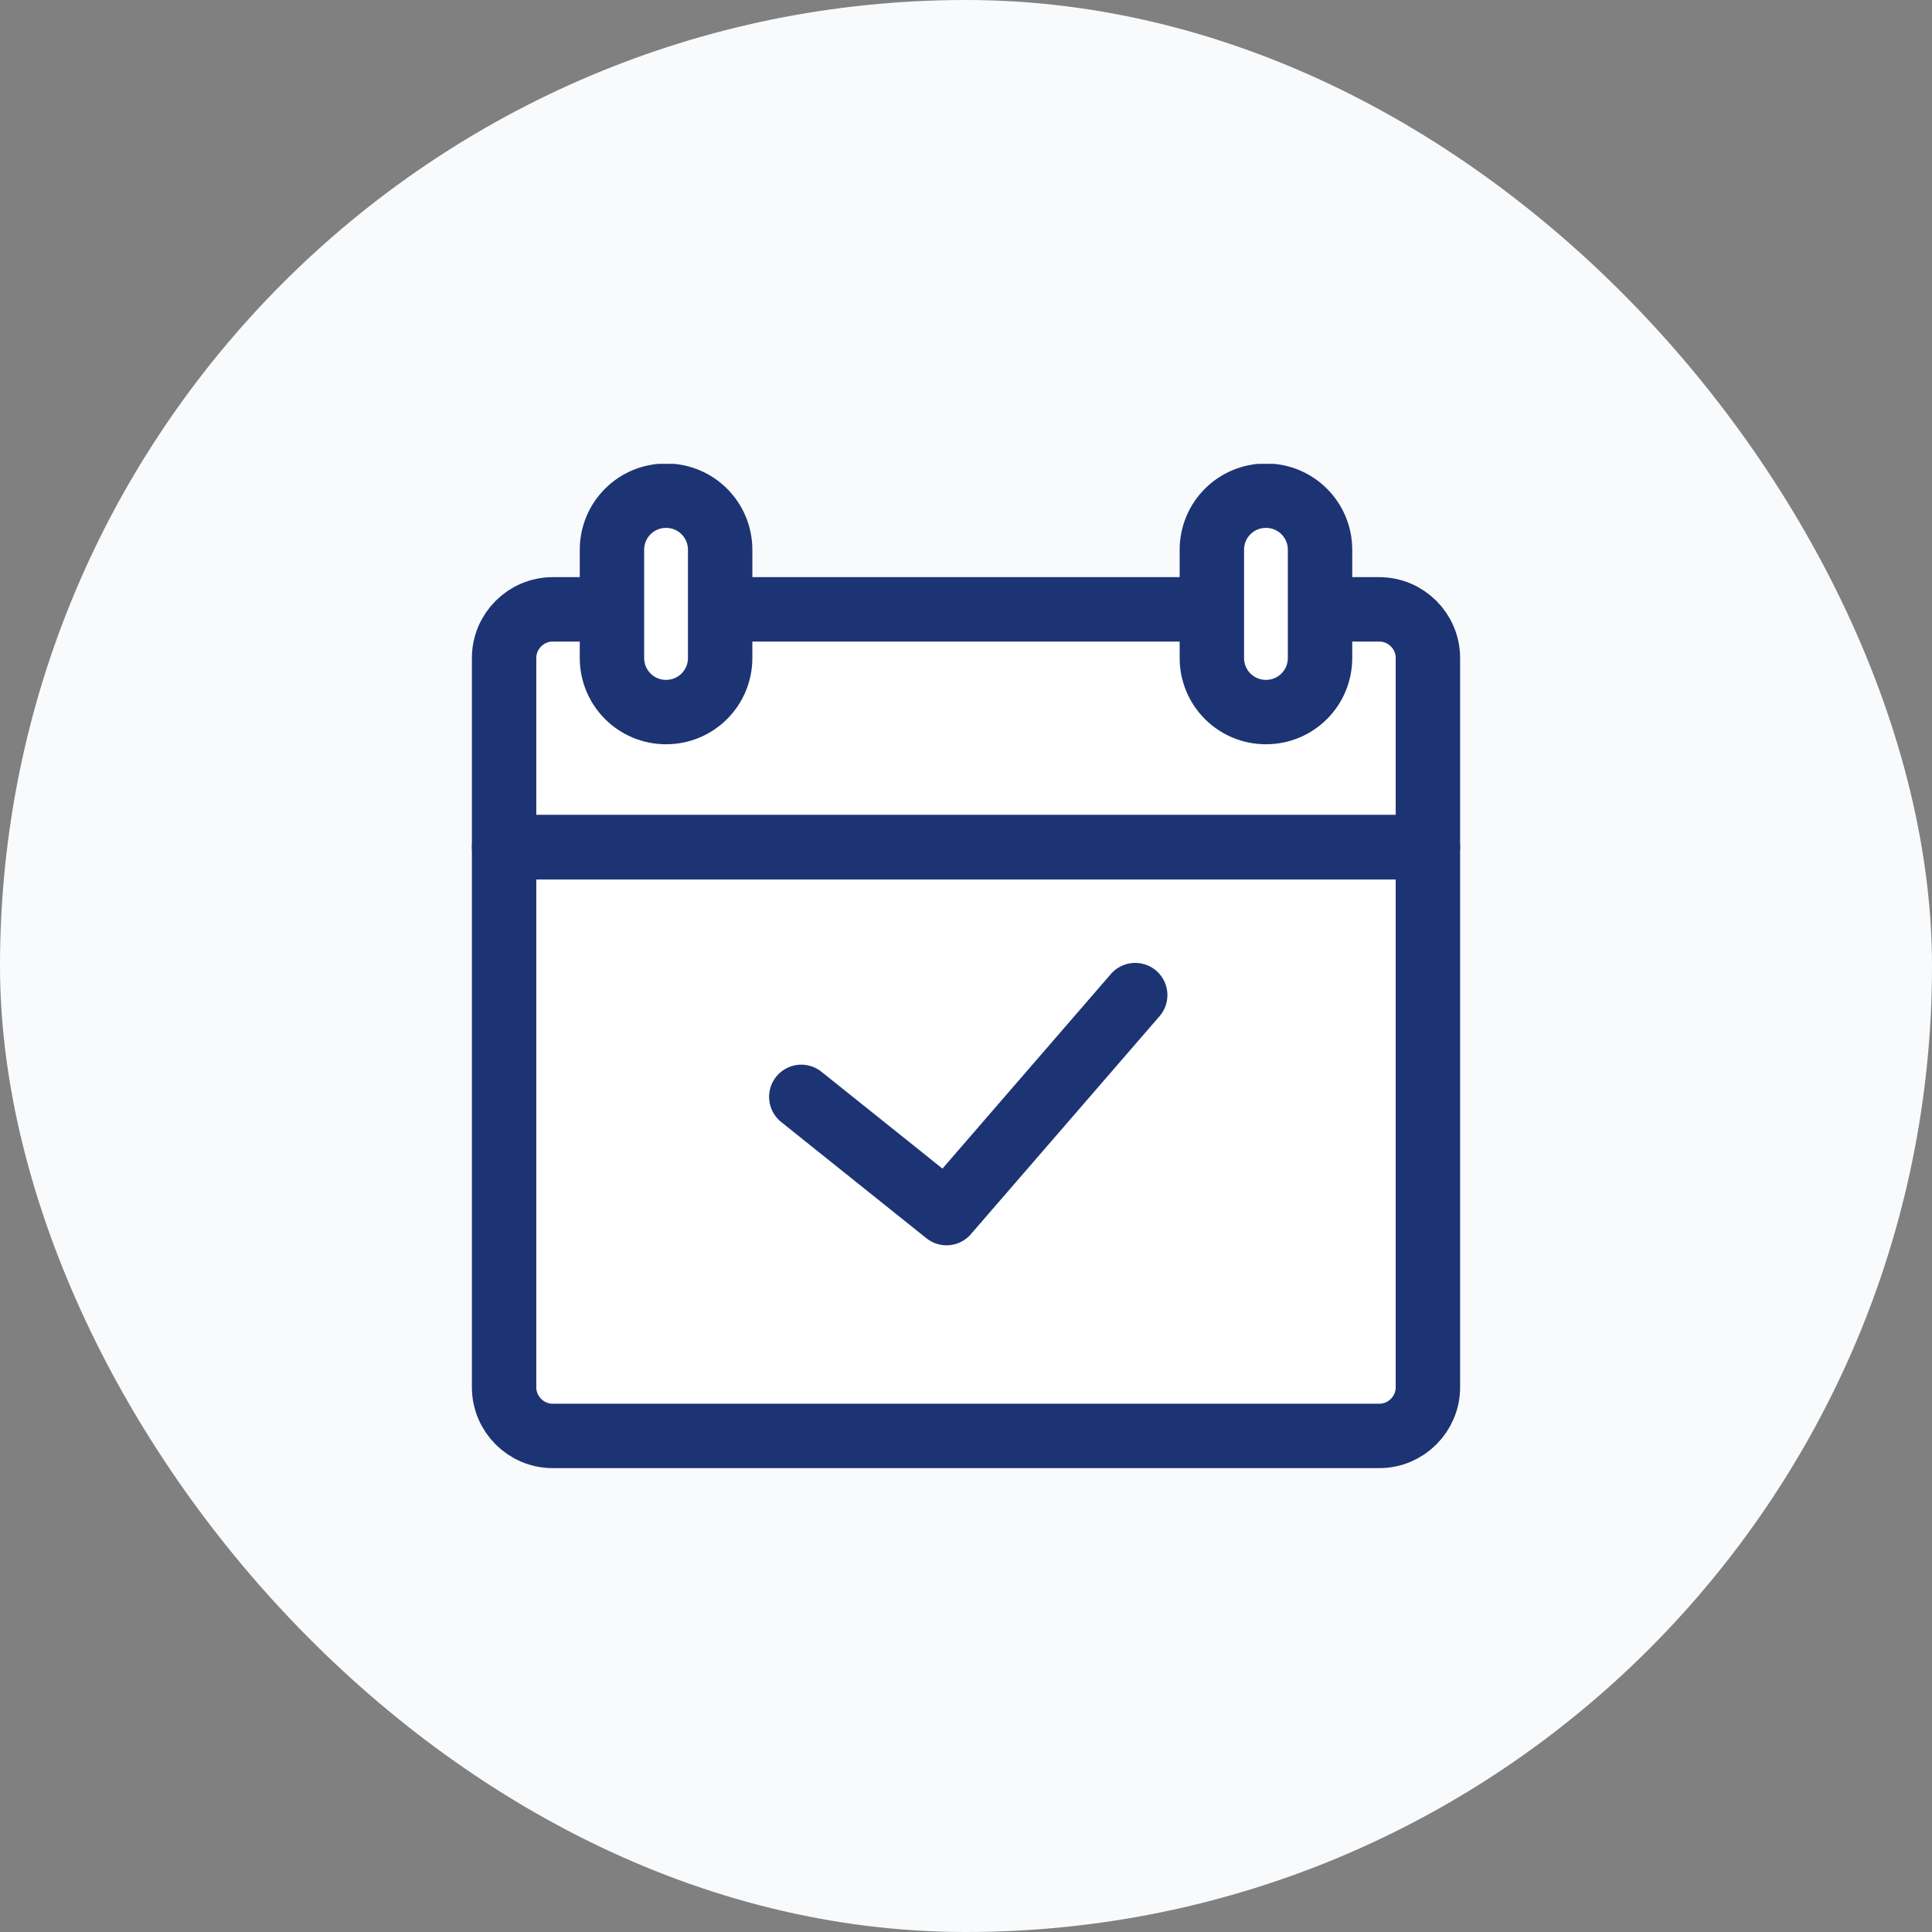
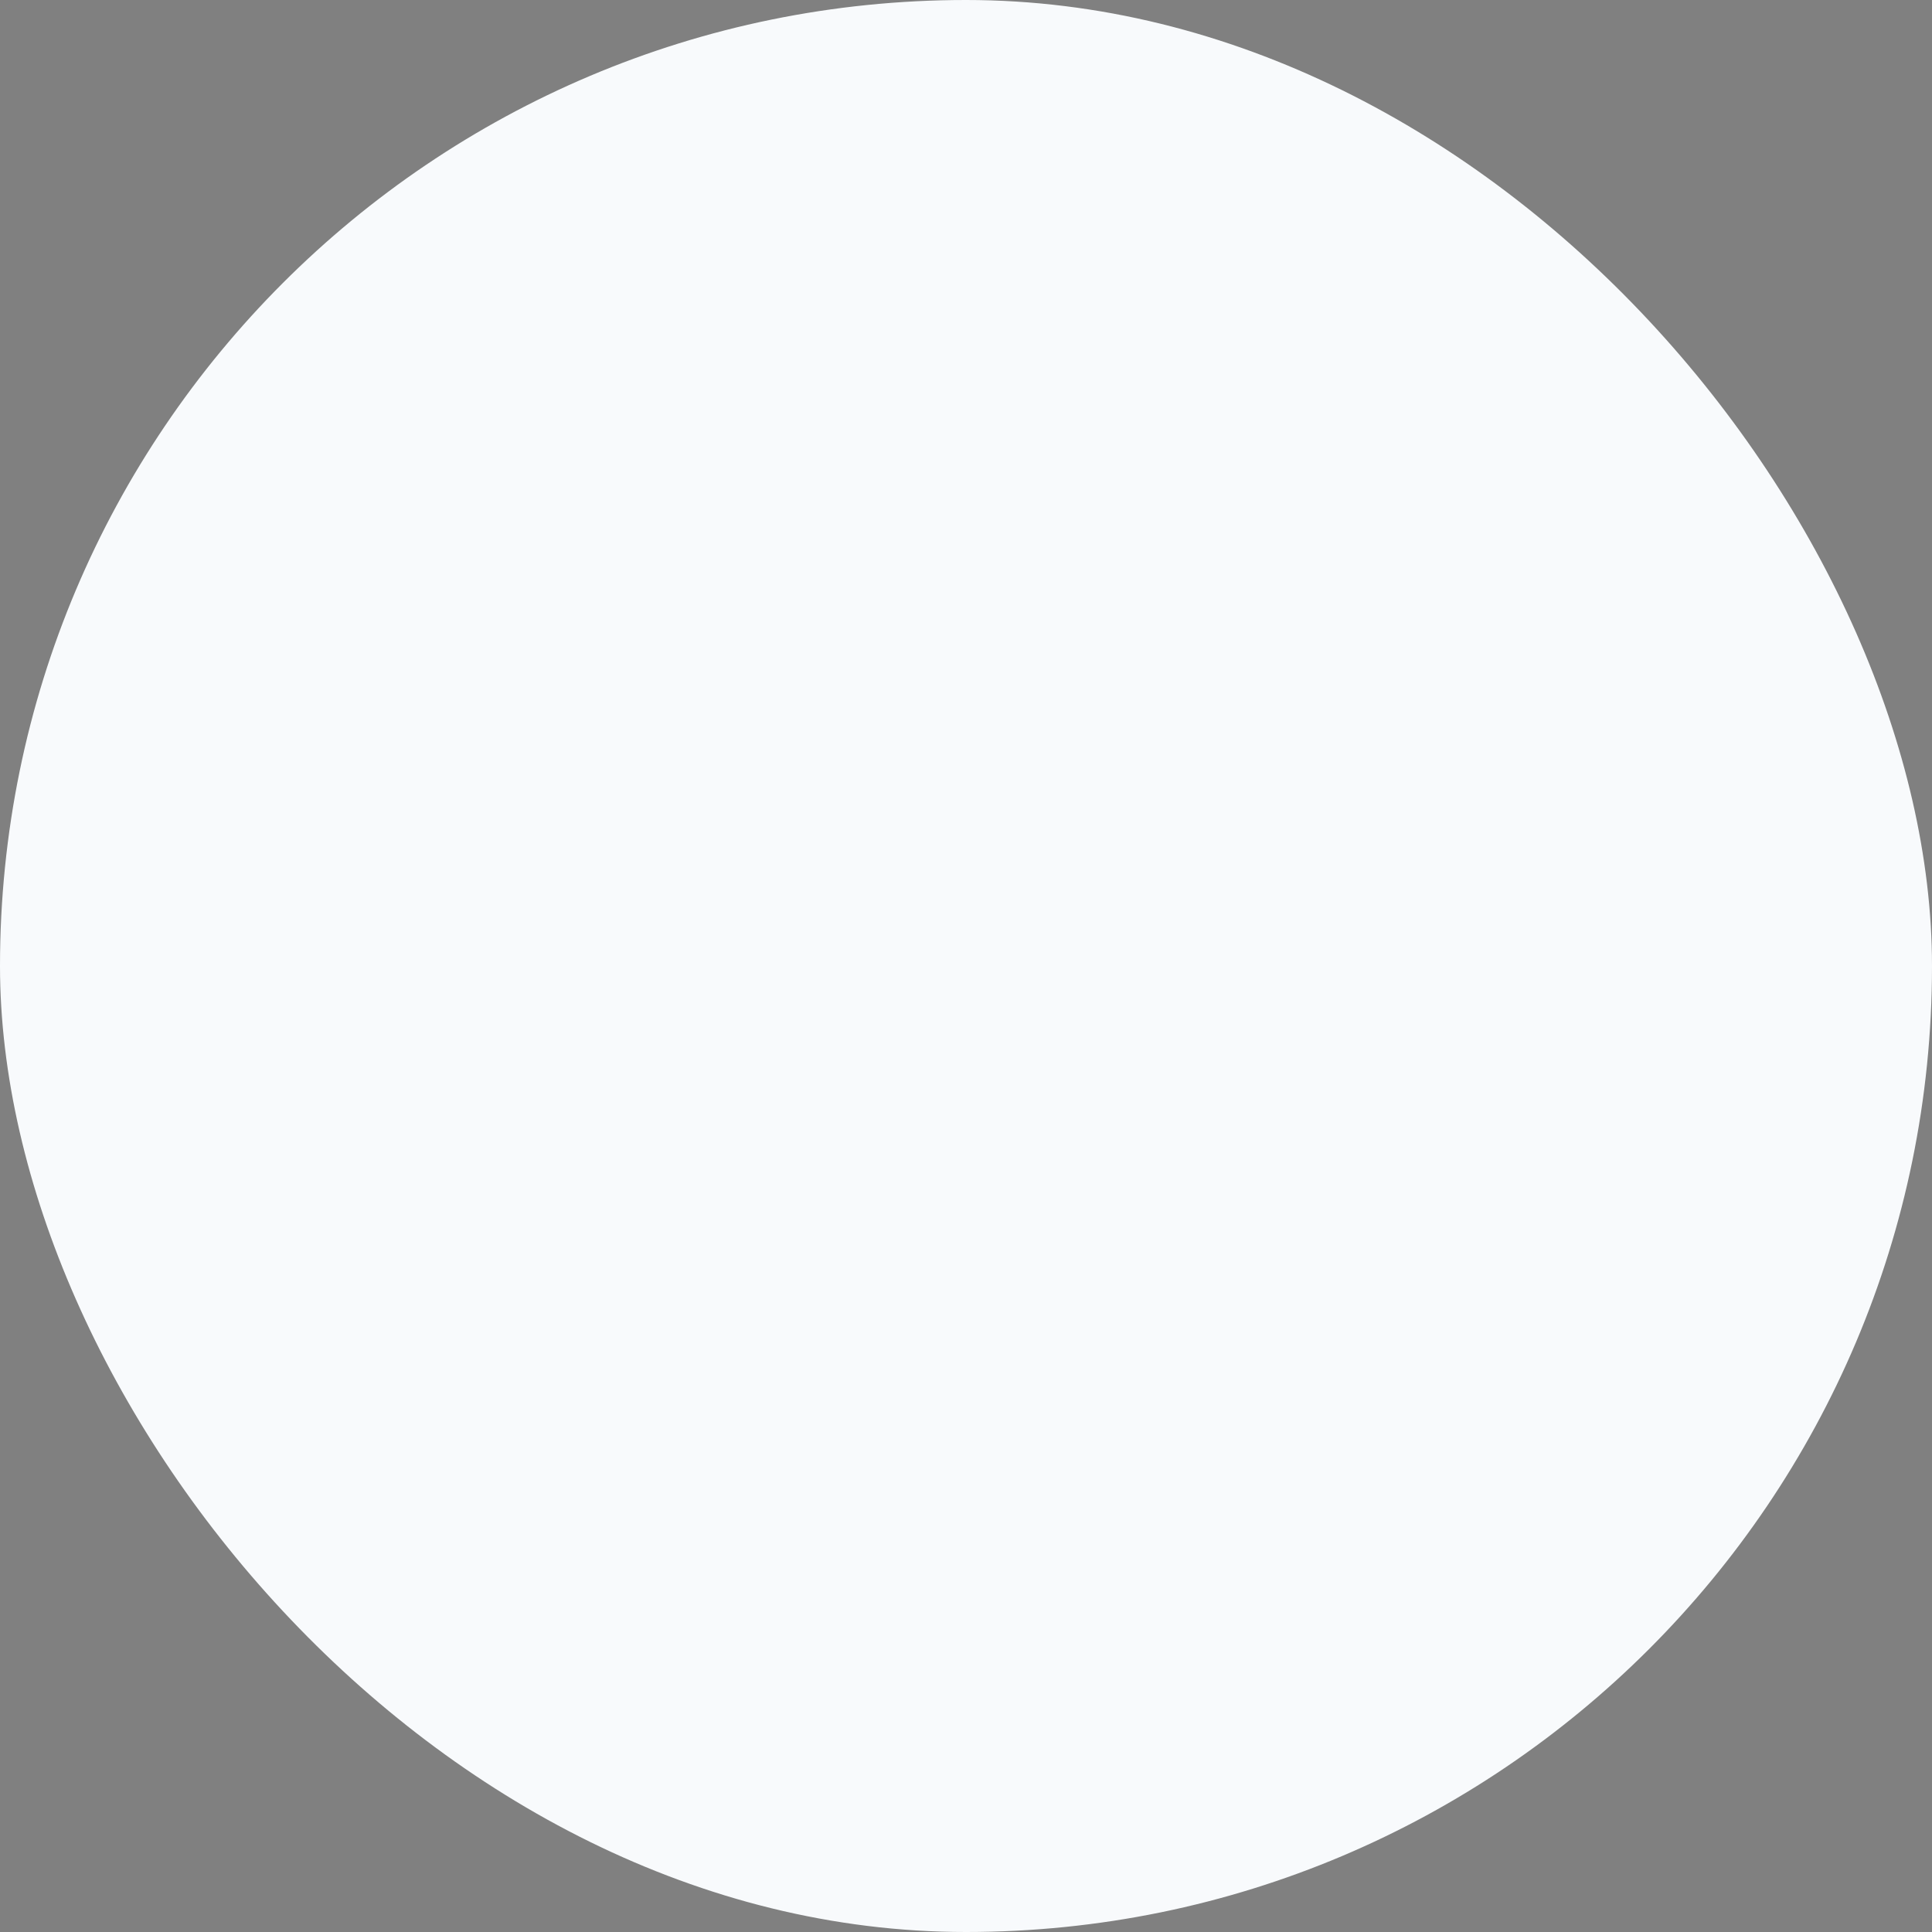
<svg xmlns="http://www.w3.org/2000/svg" width="60" height="60" viewBox="0 0 60 60" fill="none">
  <rect x="0" y="0" width="60" height="60" fill="#808080" stroke="none" />
  <rect width="60" height="60" rx="30" fill="#F8FAFC" />
  <g clip-path="url(#clip0_171_19109)">
    <path d="M15.655 26.314V43.084C15.655 43.914 16.335 44.594 17.165 44.594H42.835C43.665 44.594 44.345 43.914 44.345 43.084V26.314H15.655Z" fill="white" stroke="#1C3473" stroke-width="2" stroke-linecap="round" stroke-linejoin="round" />
    <path d="M44.345 20.434C44.345 19.604 43.665 18.924 42.835 18.924H17.165C16.335 18.924 15.655 19.604 15.655 20.434V26.304H44.345V20.434Z" fill="white" stroke="#1C3473" stroke-width="2" stroke-linecap="round" stroke-linejoin="round" />
-     <path d="M22.365 20.434C22.365 21.364 21.615 22.114 20.685 22.114C19.755 22.114 19.005 21.364 19.005 20.434V17.074C19.005 16.144 19.755 15.394 20.685 15.394C21.615 15.394 22.365 16.144 22.365 17.074V20.434Z" fill="white" stroke="#1C3473" stroke-width="2" stroke-linecap="round" stroke-linejoin="round" />
-     <path d="M40.995 20.434C40.995 21.364 40.245 22.114 39.315 22.114C38.385 22.114 37.635 21.364 37.635 20.434V17.074C37.635 16.144 38.385 15.394 39.315 15.394C40.245 15.394 40.995 16.144 40.995 17.074V20.434Z" fill="white" stroke="#1C3473" stroke-width="2" stroke-linecap="round" stroke-linejoin="round" />
-     <path d="M24.885 34.064L29.395 37.674L35.255 30.904" fill="white" />
    <path d="M24.885 34.064L29.395 37.674L35.255 30.904" stroke="#1C3473" stroke-width="2" stroke-linecap="round" stroke-linejoin="round" />
  </g>
  <defs>
    <clipPath id="clip0_171_19109">
-       <rect width="30.69" height="31.19" fill="white" transform="translate(14.655 14.404)" />
-     </clipPath>
+       </clipPath>
  </defs>
</svg>